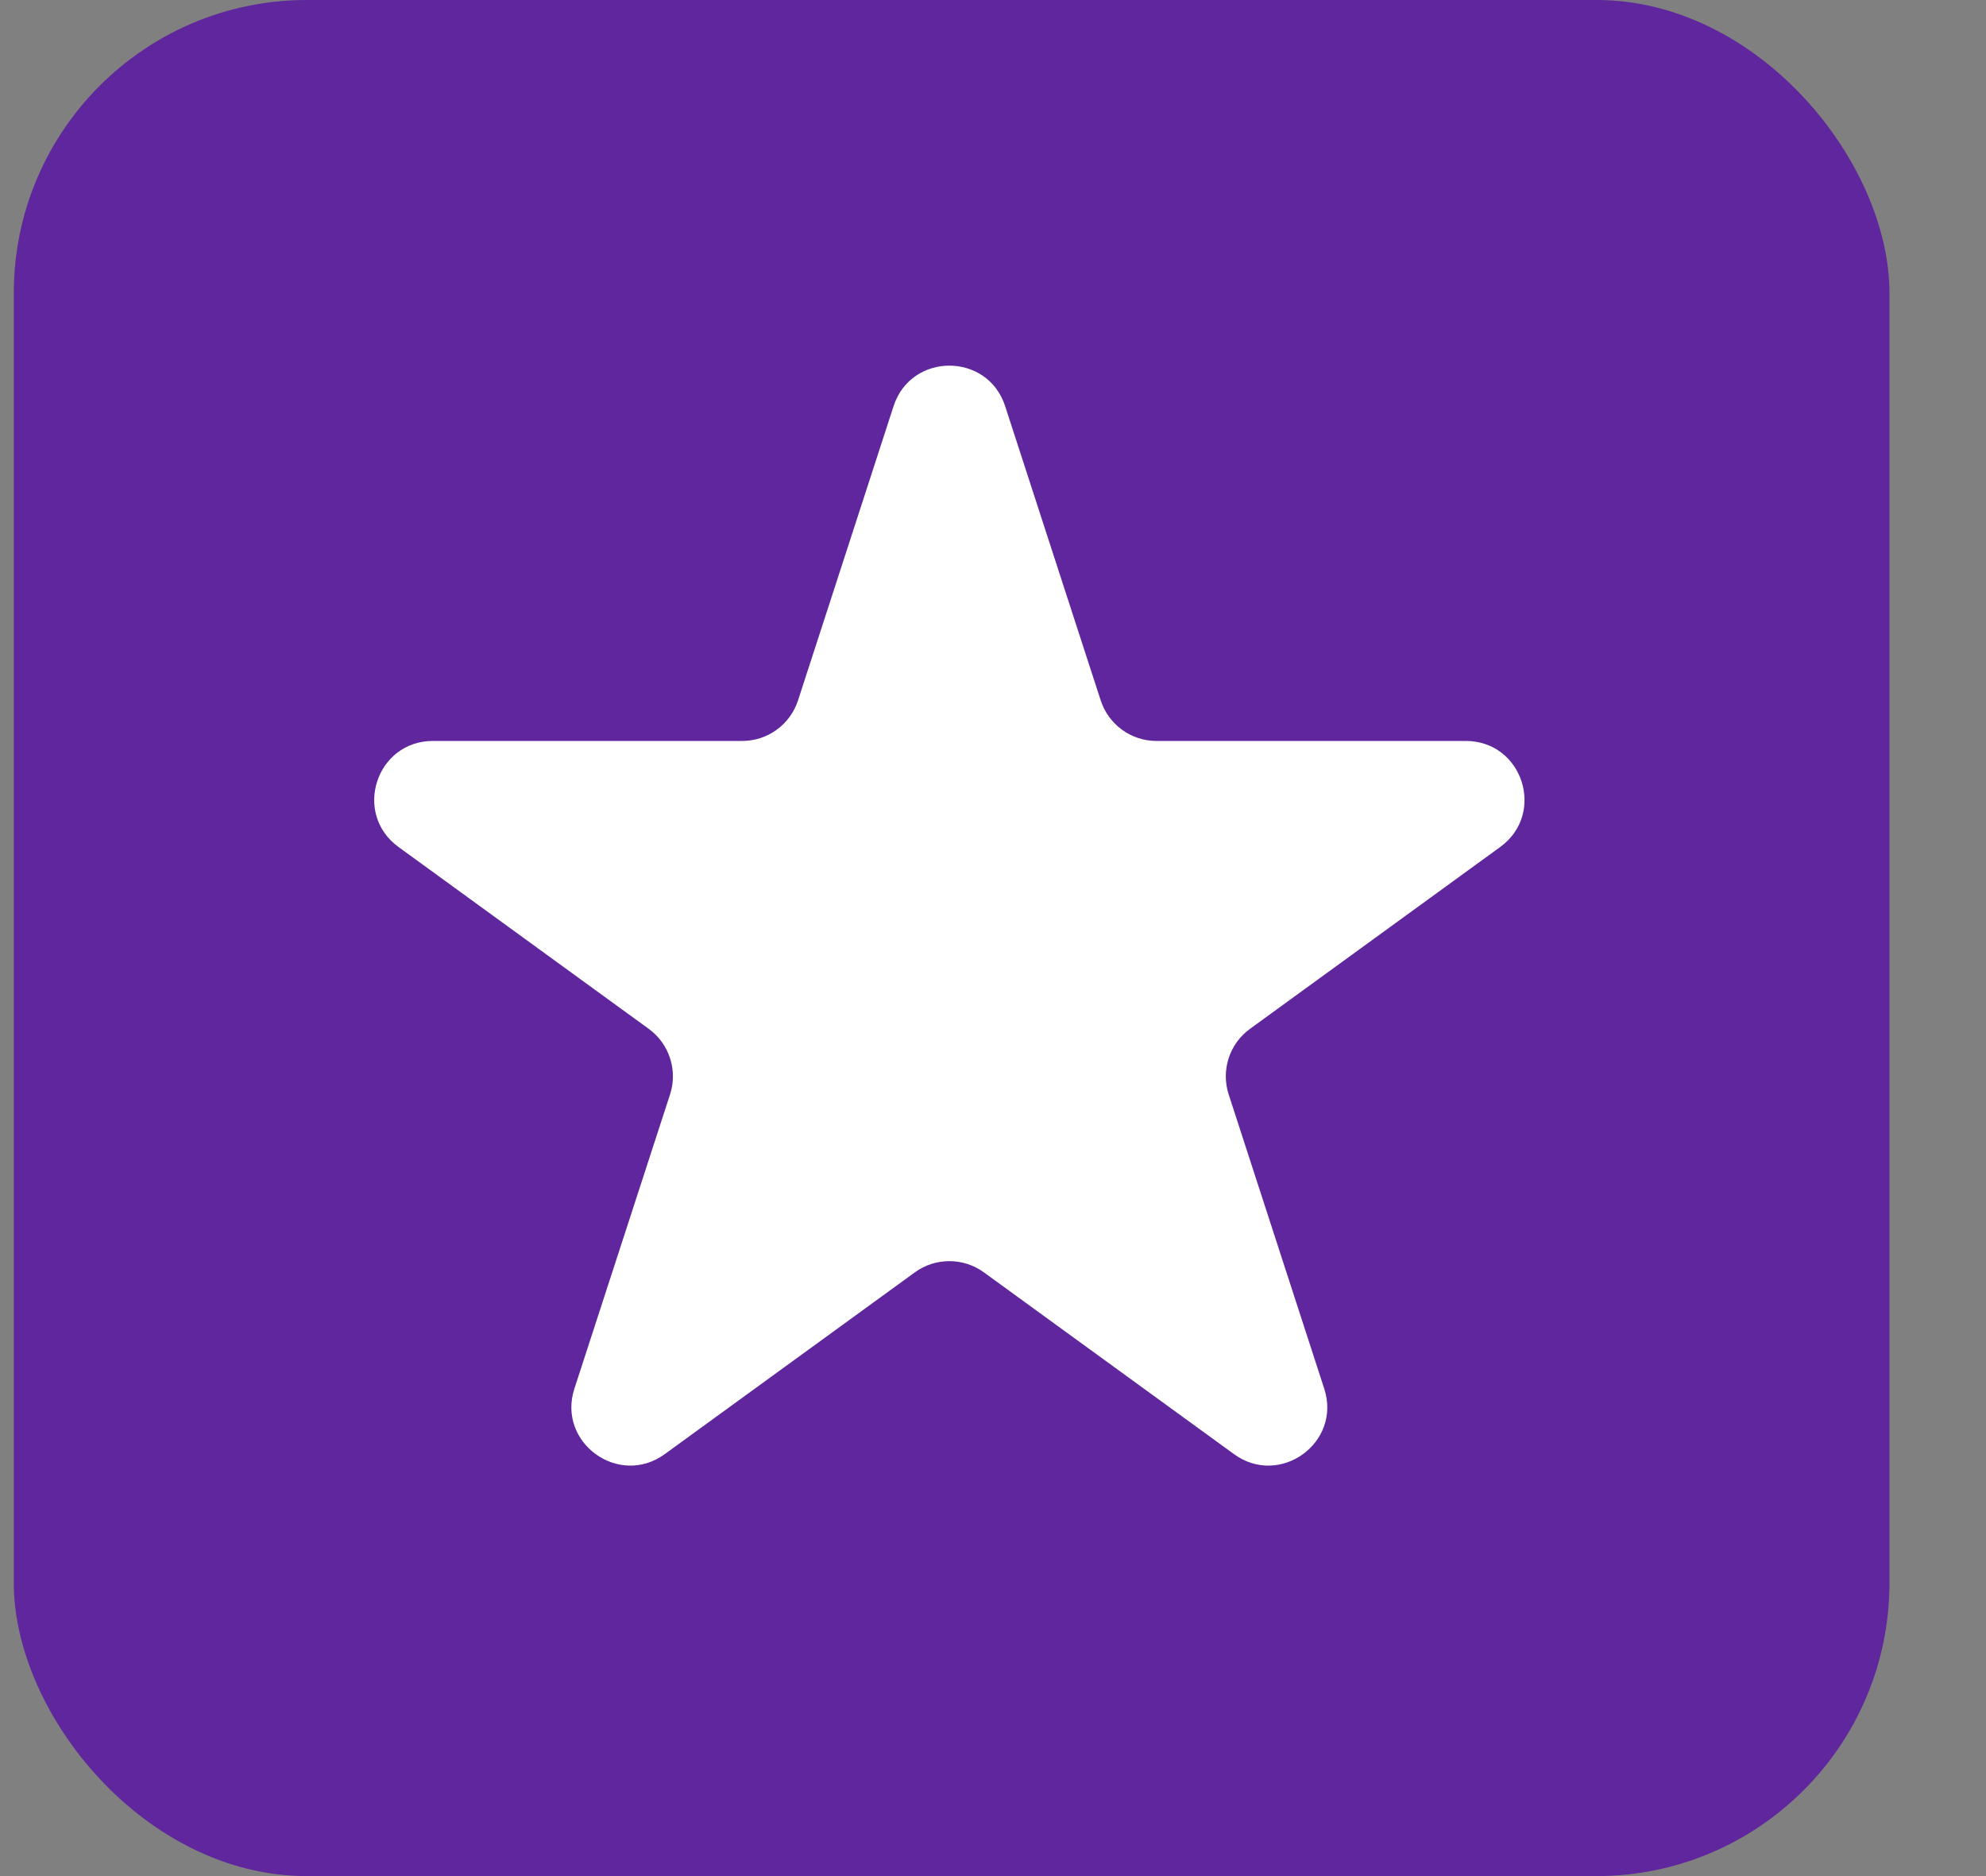
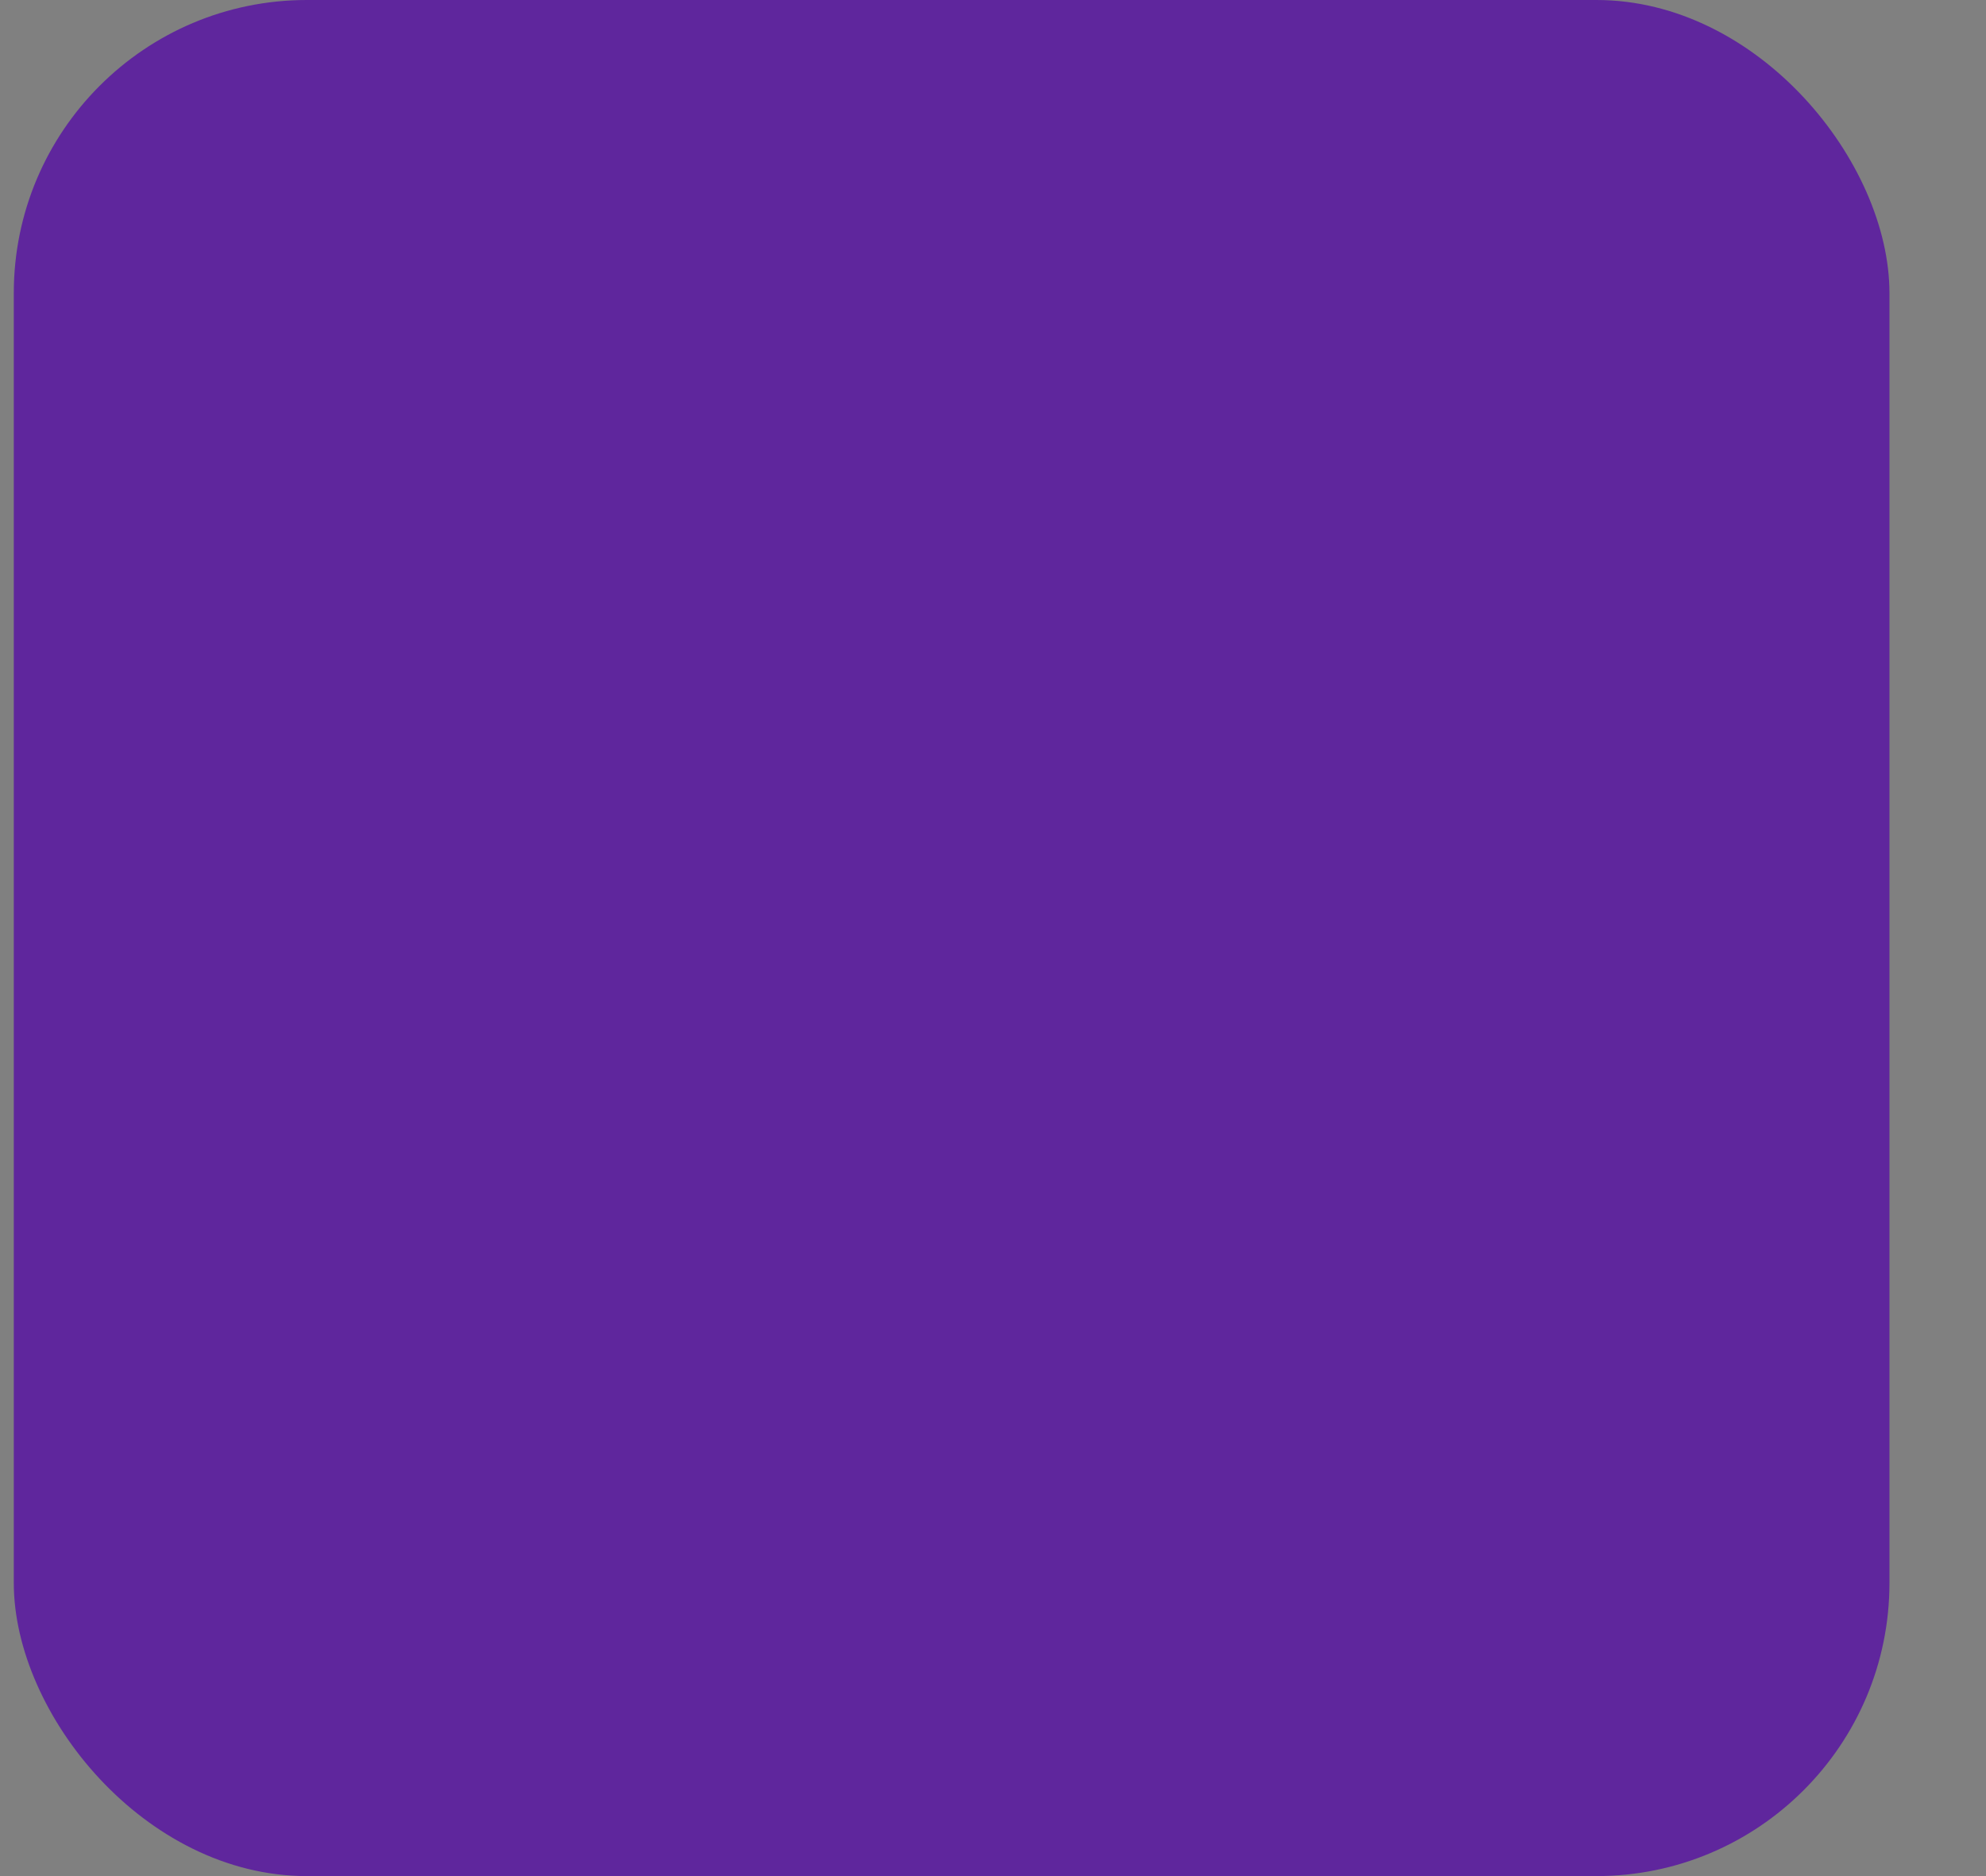
<svg xmlns="http://www.w3.org/2000/svg" width="18" height="17" viewBox="0 0 18 17" fill="none">
  <rect x="0" y="0" width="18" height="17" fill="#808080" stroke="none" />
  <rect x="0.125" width="17" height="17" rx="2.656" fill="#5F269D" />
-   <path d="M8.099 3.68C8.258 3.191 8.951 3.191 9.11 3.68L9.976 6.346C10.047 6.565 10.251 6.714 10.481 6.714H13.285C13.8 6.714 14.014 7.372 13.597 7.675L11.329 9.323C11.143 9.458 11.065 9.698 11.136 9.917L12.002 12.583C12.162 13.072 11.601 13.479 11.185 13.177L8.917 11.529C8.731 11.394 8.478 11.394 8.292 11.529L6.024 13.177C5.608 13.479 5.047 13.072 5.206 12.583L6.073 9.917C6.144 9.698 6.066 9.458 5.88 9.323L3.612 7.675C3.195 7.372 3.409 6.714 3.924 6.714H6.728C6.958 6.714 7.162 6.565 7.233 6.346L8.099 3.68Z" fill="white" />
</svg>